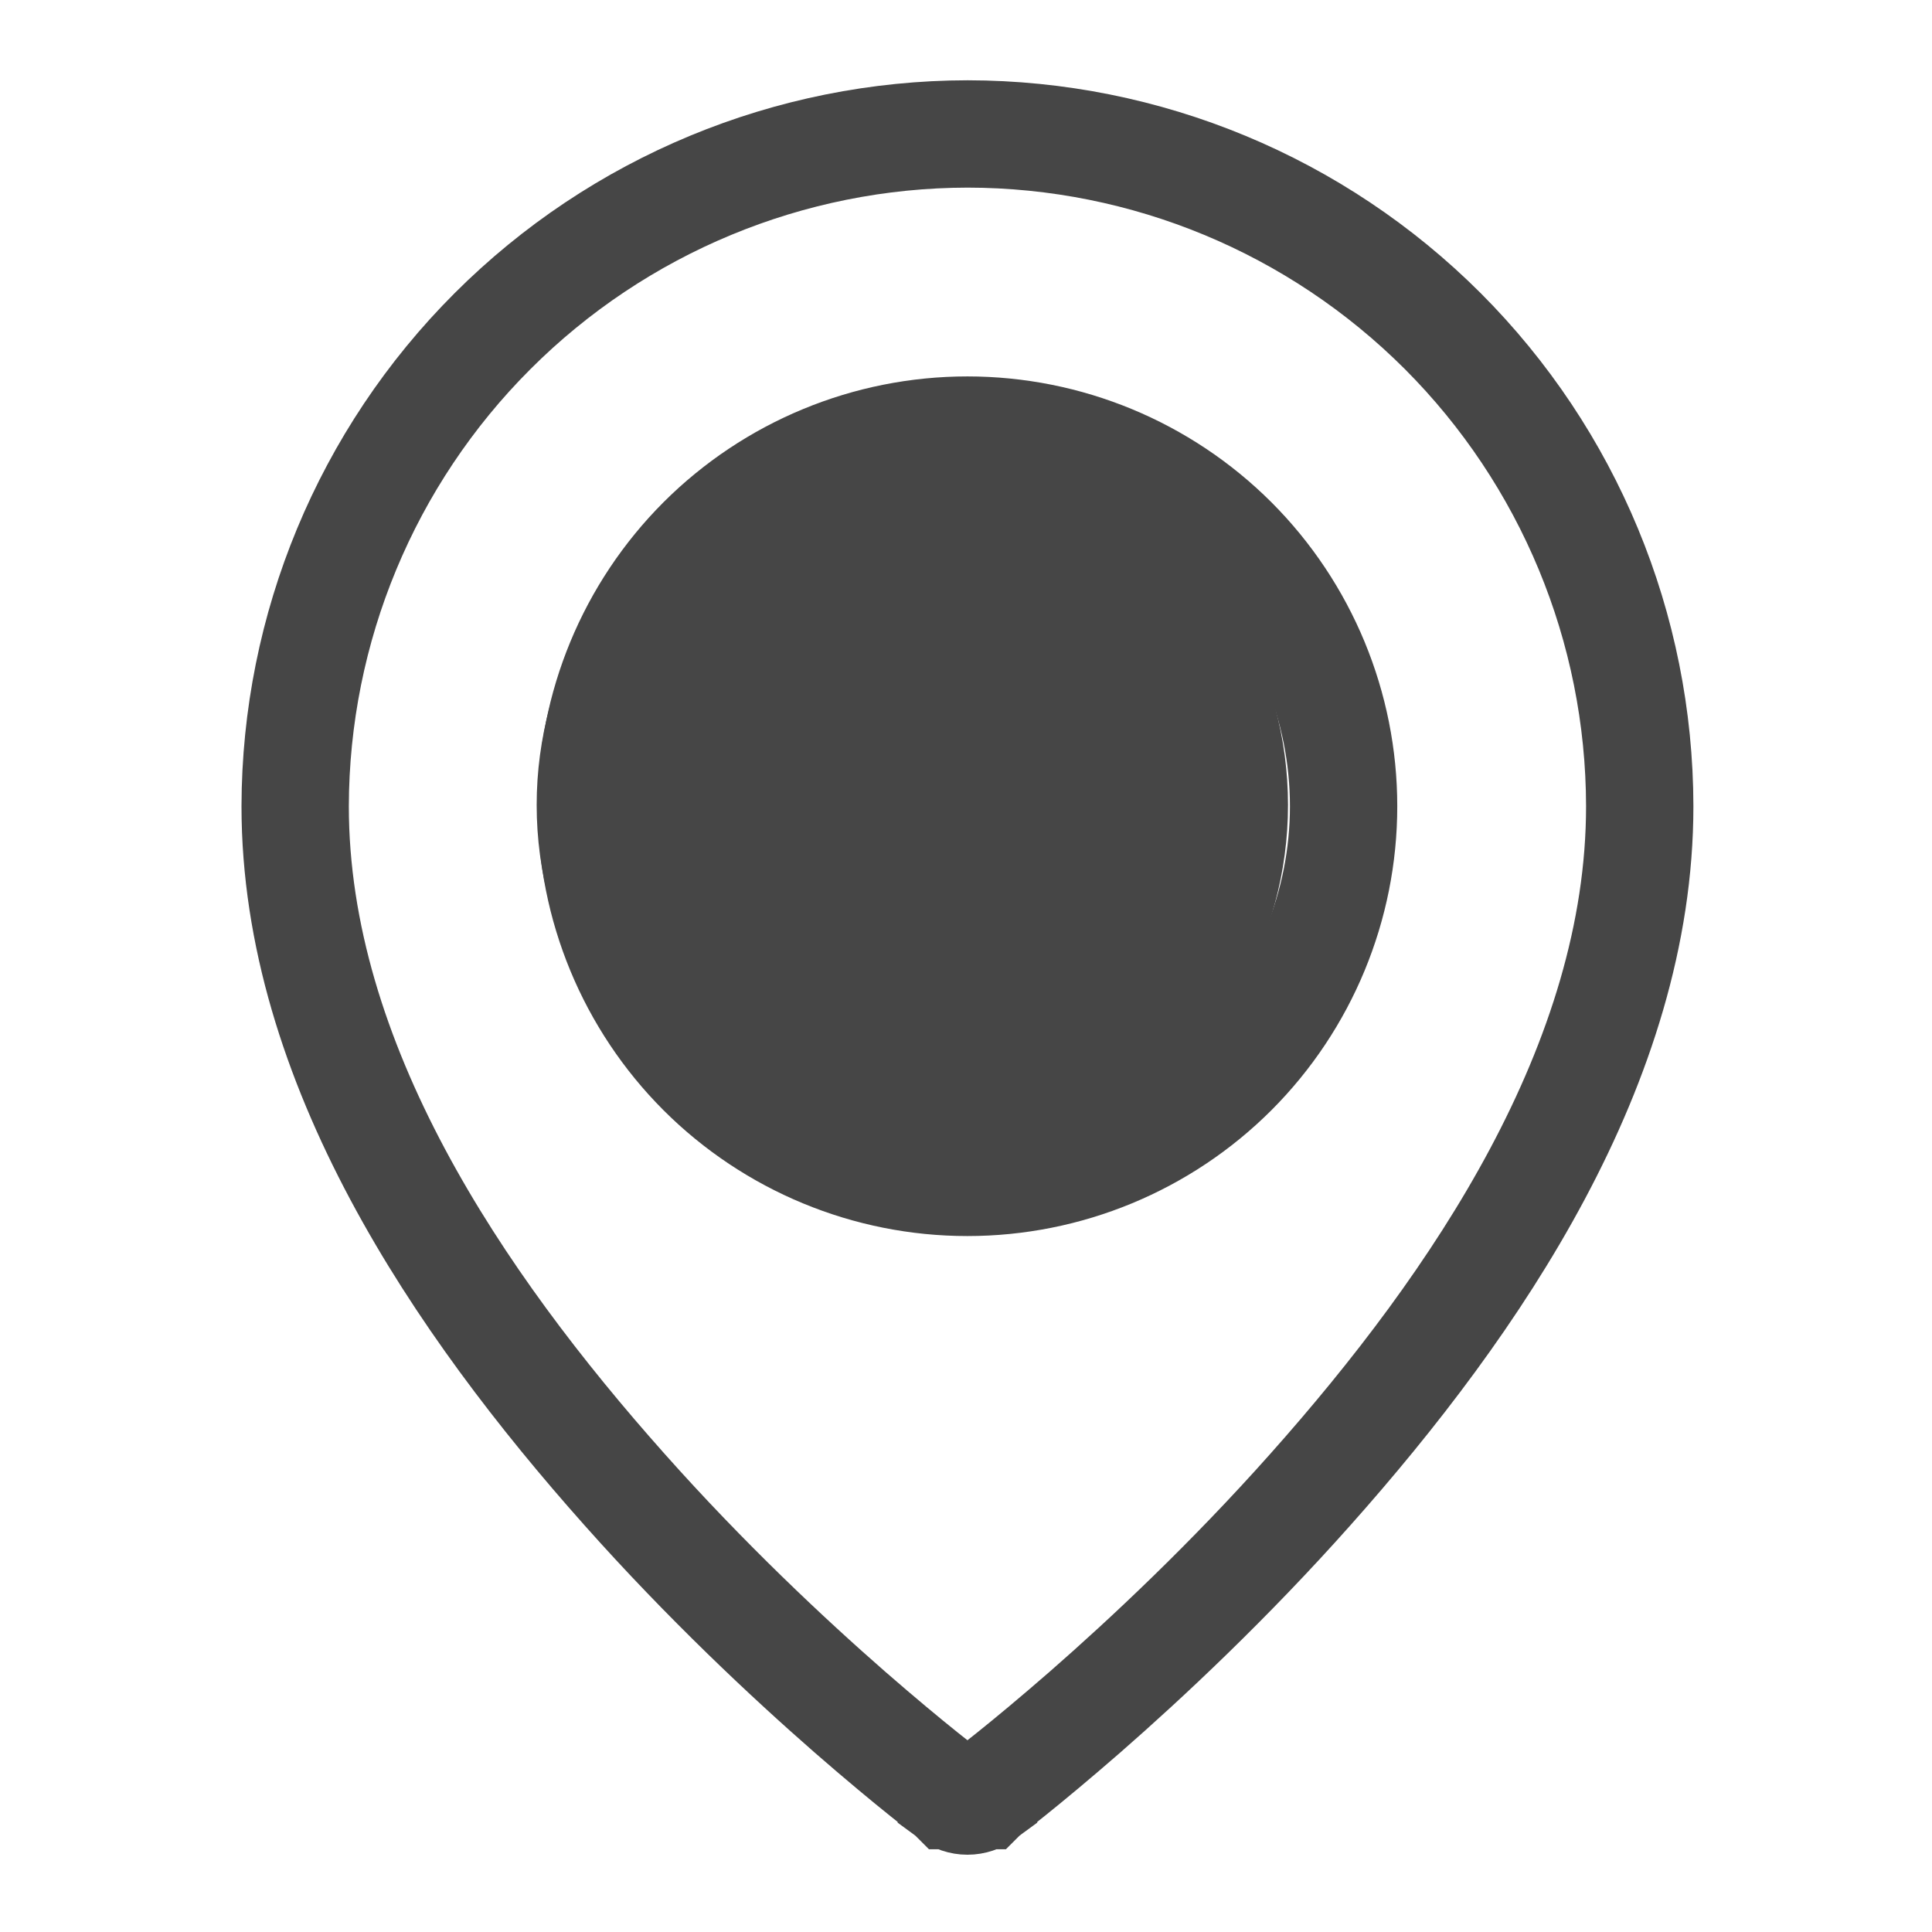
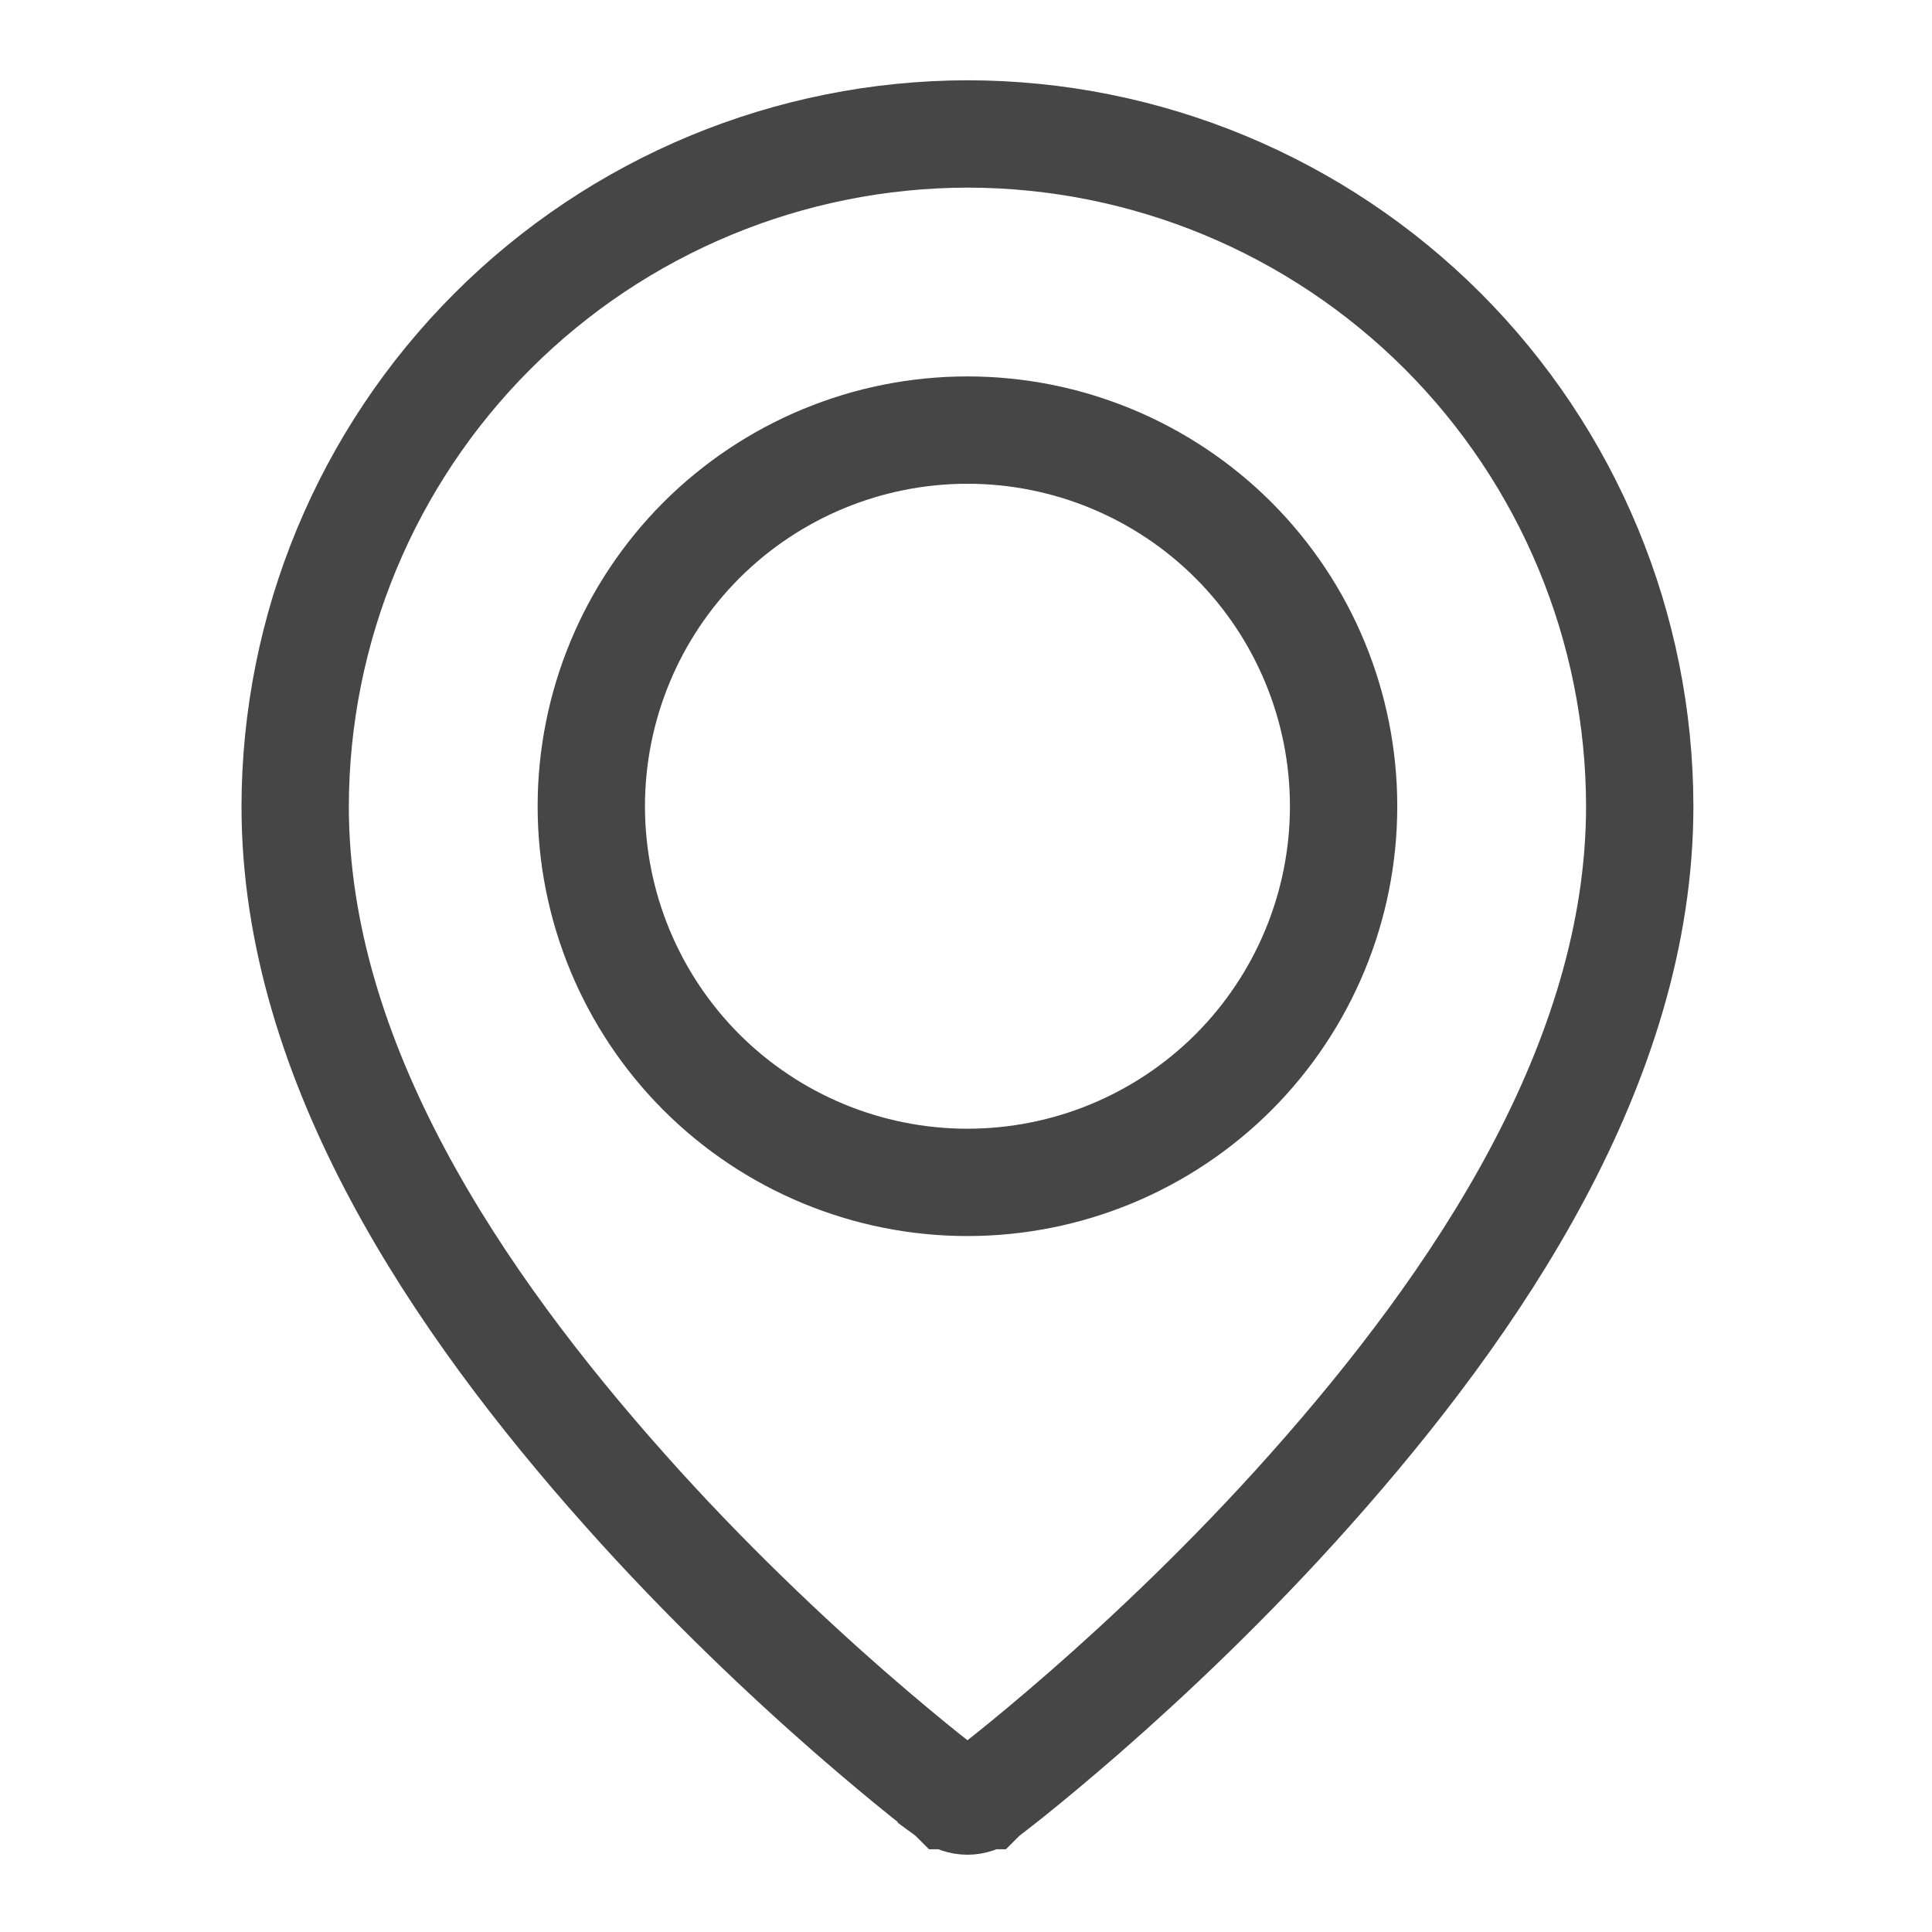
<svg xmlns="http://www.w3.org/2000/svg" width="18" height="18" viewBox="0 0 18 18" fill="none">
-   <path d="M8.863 16.73L8.863 16.729L8.863 16.729L8.863 16.729L8.863 16.729L8.862 16.729L8.86 16.727L8.848 16.718L8.799 16.68C8.755 16.647 8.691 16.596 8.608 16.53C8.442 16.397 8.204 16.2 7.917 15.95C7.344 15.449 6.58 14.734 5.818 13.877C4.271 12.139 2.75 9.902 2.75 7.512C2.753 5.851 3.414 4.259 4.589 3.085C5.763 1.911 7.356 1.25 9.016 1.248C10.677 1.25 12.266 1.91 13.441 3.084C14.615 4.259 15.275 5.851 15.277 7.512C15.277 9.902 13.756 12.139 12.209 13.877C11.447 14.734 10.683 15.449 10.11 15.95C9.823 16.2 9.585 16.397 9.419 16.53C9.336 16.596 9.272 16.647 9.228 16.68L9.179 16.718L9.167 16.727L9.165 16.729L9.164 16.729L9.164 16.729L9.164 16.729L9.164 16.729L9.164 16.73C9.121 16.762 9.068 16.78 9.013 16.78C8.959 16.78 8.906 16.762 8.863 16.73ZM11.492 5.033C10.834 4.376 9.943 4.007 9.013 4.007C8.084 4.007 7.193 4.376 6.535 5.033C5.878 5.691 5.509 6.582 5.509 7.512C5.509 8.441 5.878 9.332 6.535 9.99C7.193 10.647 8.084 11.016 9.013 11.016C9.943 11.016 10.834 10.647 11.492 9.99C12.149 9.332 12.518 8.441 12.518 7.512C12.518 6.582 12.149 5.691 11.492 5.033Z" stroke="#464646" />
-   <circle cx="8.5" cy="7.5" r="3.5" fill="#464646" />
+   <path d="M8.863 16.73L8.863 16.729L8.863 16.729L8.863 16.729L8.863 16.729L8.862 16.729L8.86 16.727L8.848 16.718L8.799 16.68C8.755 16.647 8.691 16.596 8.608 16.53C8.442 16.397 8.204 16.2 7.917 15.95C7.344 15.449 6.58 14.734 5.818 13.877C4.271 12.139 2.75 9.902 2.75 7.512C2.753 5.851 3.414 4.259 4.589 3.085C5.763 1.911 7.356 1.25 9.016 1.248C10.677 1.25 12.266 1.91 13.441 3.084C14.615 4.259 15.275 5.851 15.277 7.512C15.277 9.902 13.756 12.139 12.209 13.877C11.447 14.734 10.683 15.449 10.11 15.95C9.823 16.2 9.585 16.397 9.419 16.53C9.336 16.596 9.272 16.647 9.228 16.68L9.179 16.718L9.167 16.727L9.165 16.729L9.164 16.729L9.164 16.729L9.164 16.729L9.164 16.729C9.121 16.762 9.068 16.78 9.013 16.78C8.959 16.78 8.906 16.762 8.863 16.73ZM11.492 5.033C10.834 4.376 9.943 4.007 9.013 4.007C8.084 4.007 7.193 4.376 6.535 5.033C5.878 5.691 5.509 6.582 5.509 7.512C5.509 8.441 5.878 9.332 6.535 9.99C7.193 10.647 8.084 11.016 9.013 11.016C9.943 11.016 10.834 10.647 11.492 9.99C12.149 9.332 12.518 8.441 12.518 7.512C12.518 6.582 12.149 5.691 11.492 5.033Z" stroke="#464646" />
</svg>